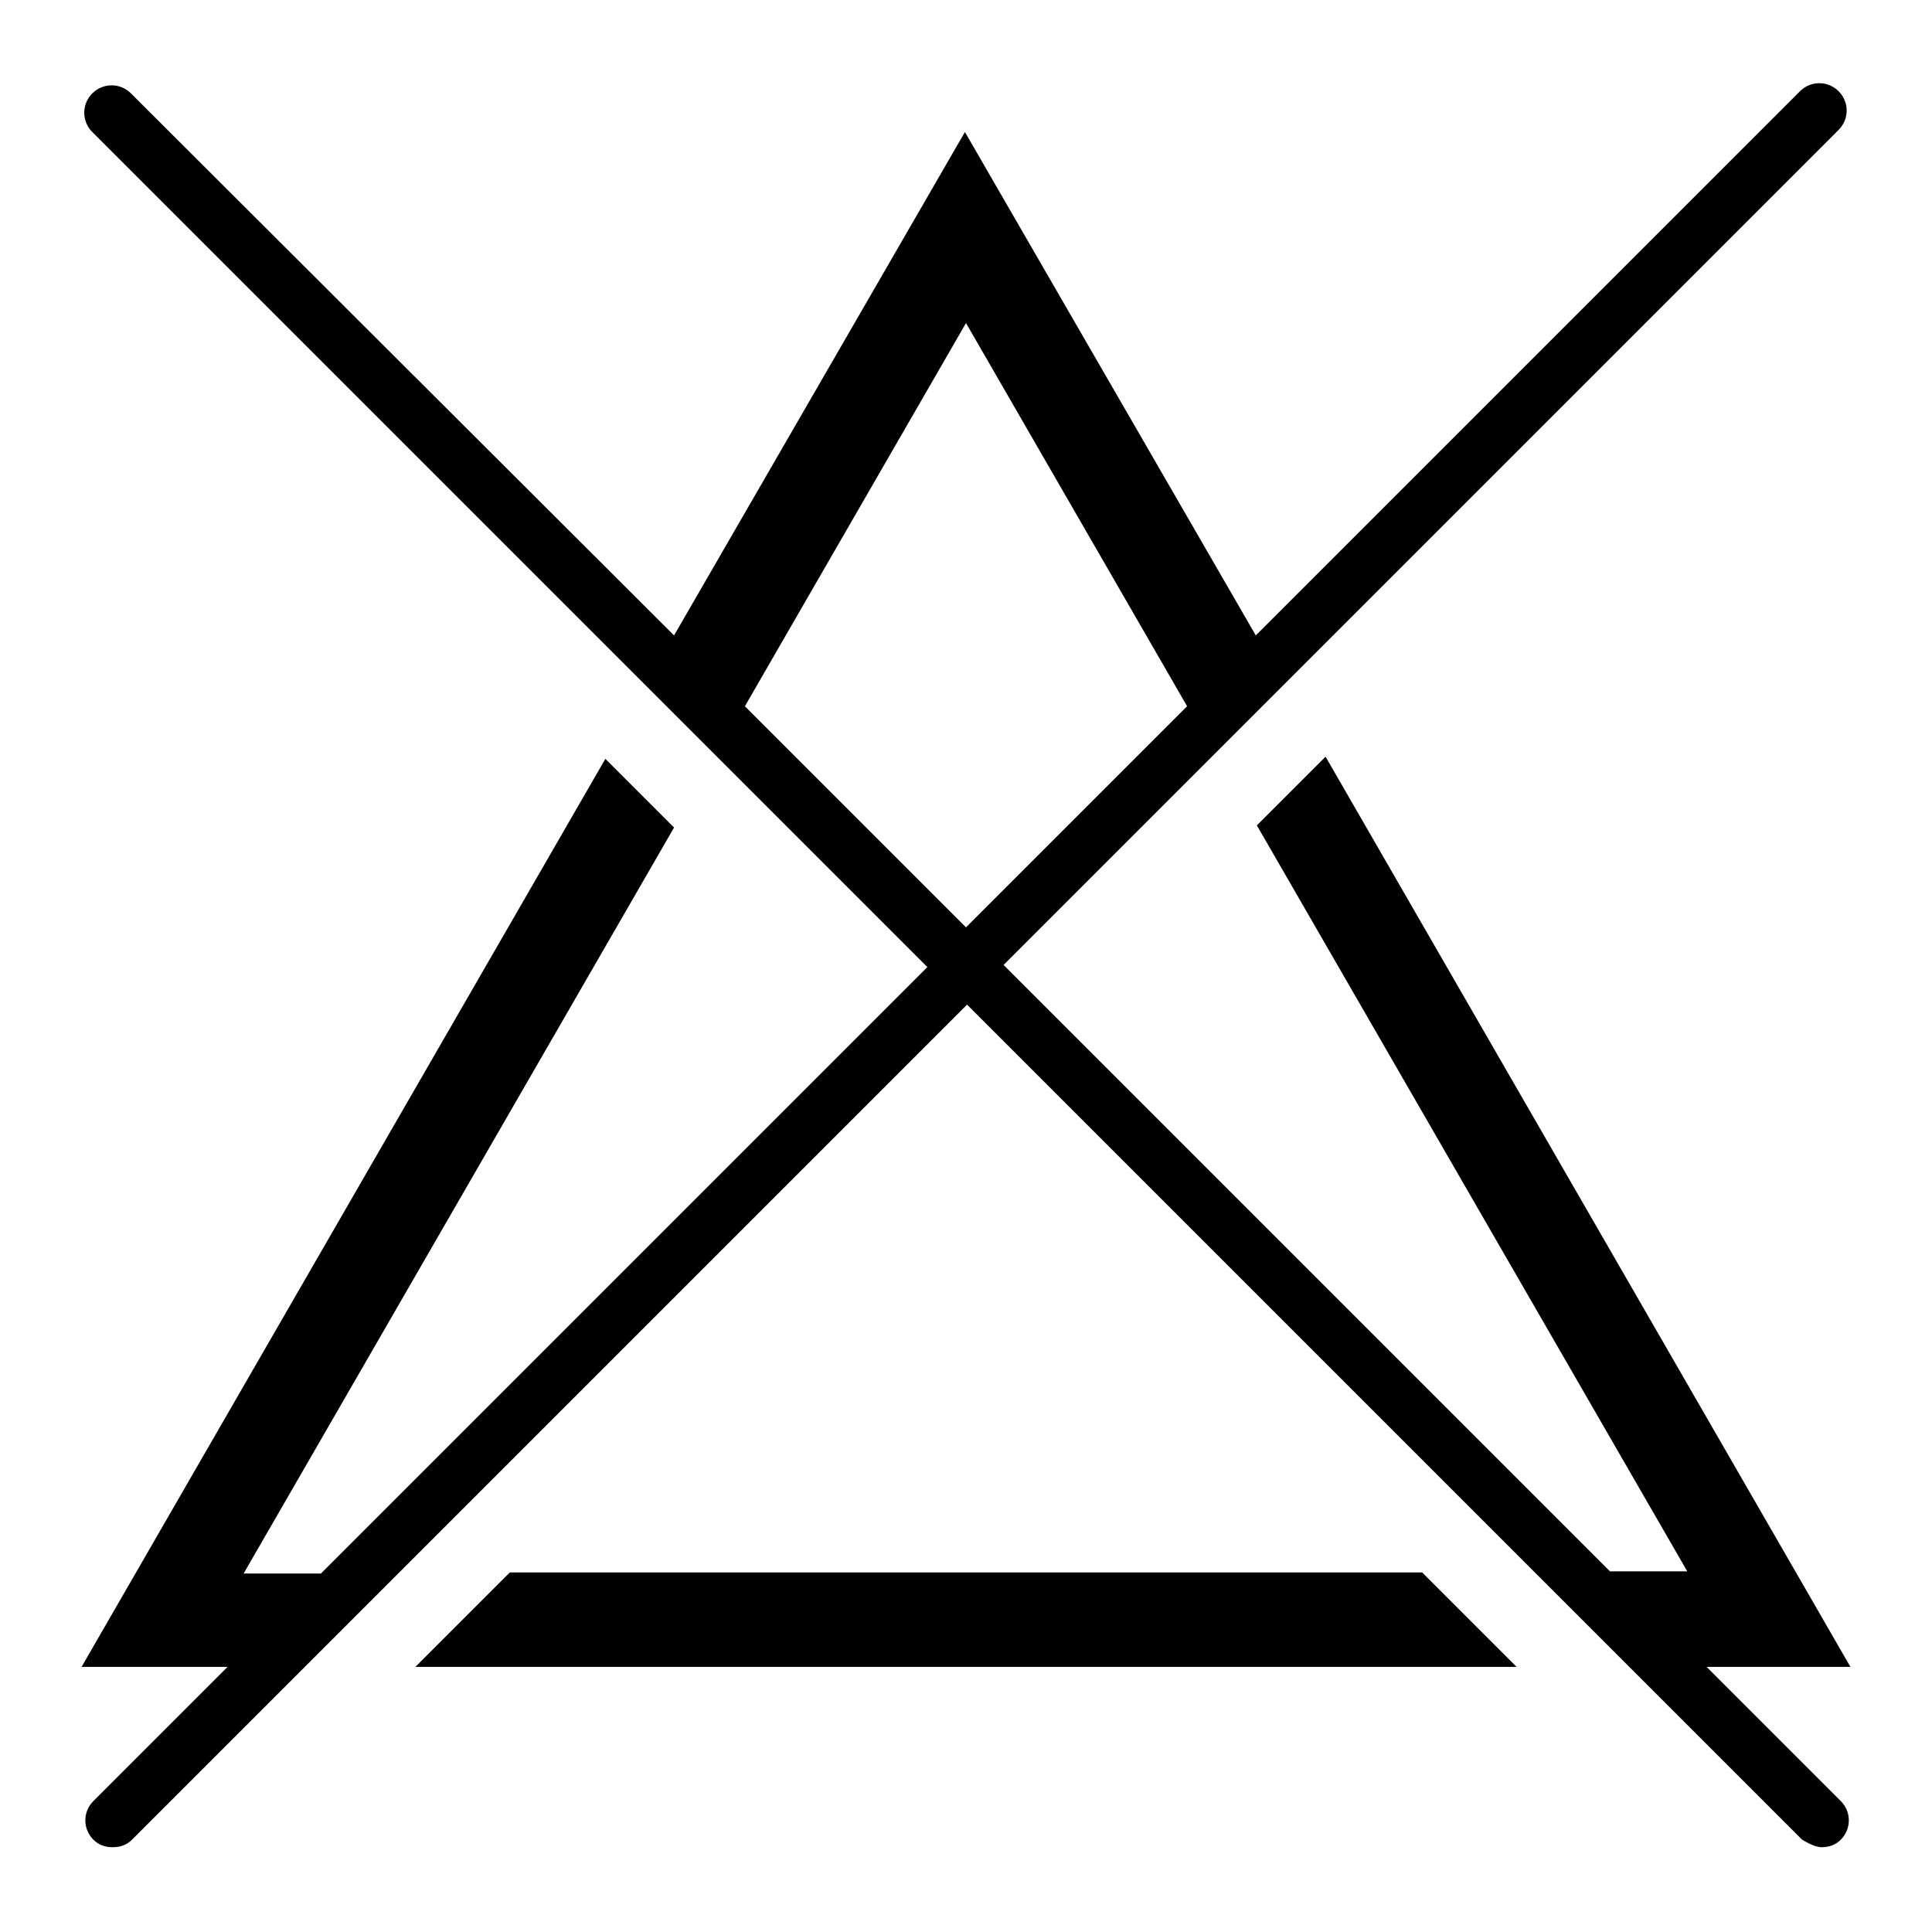
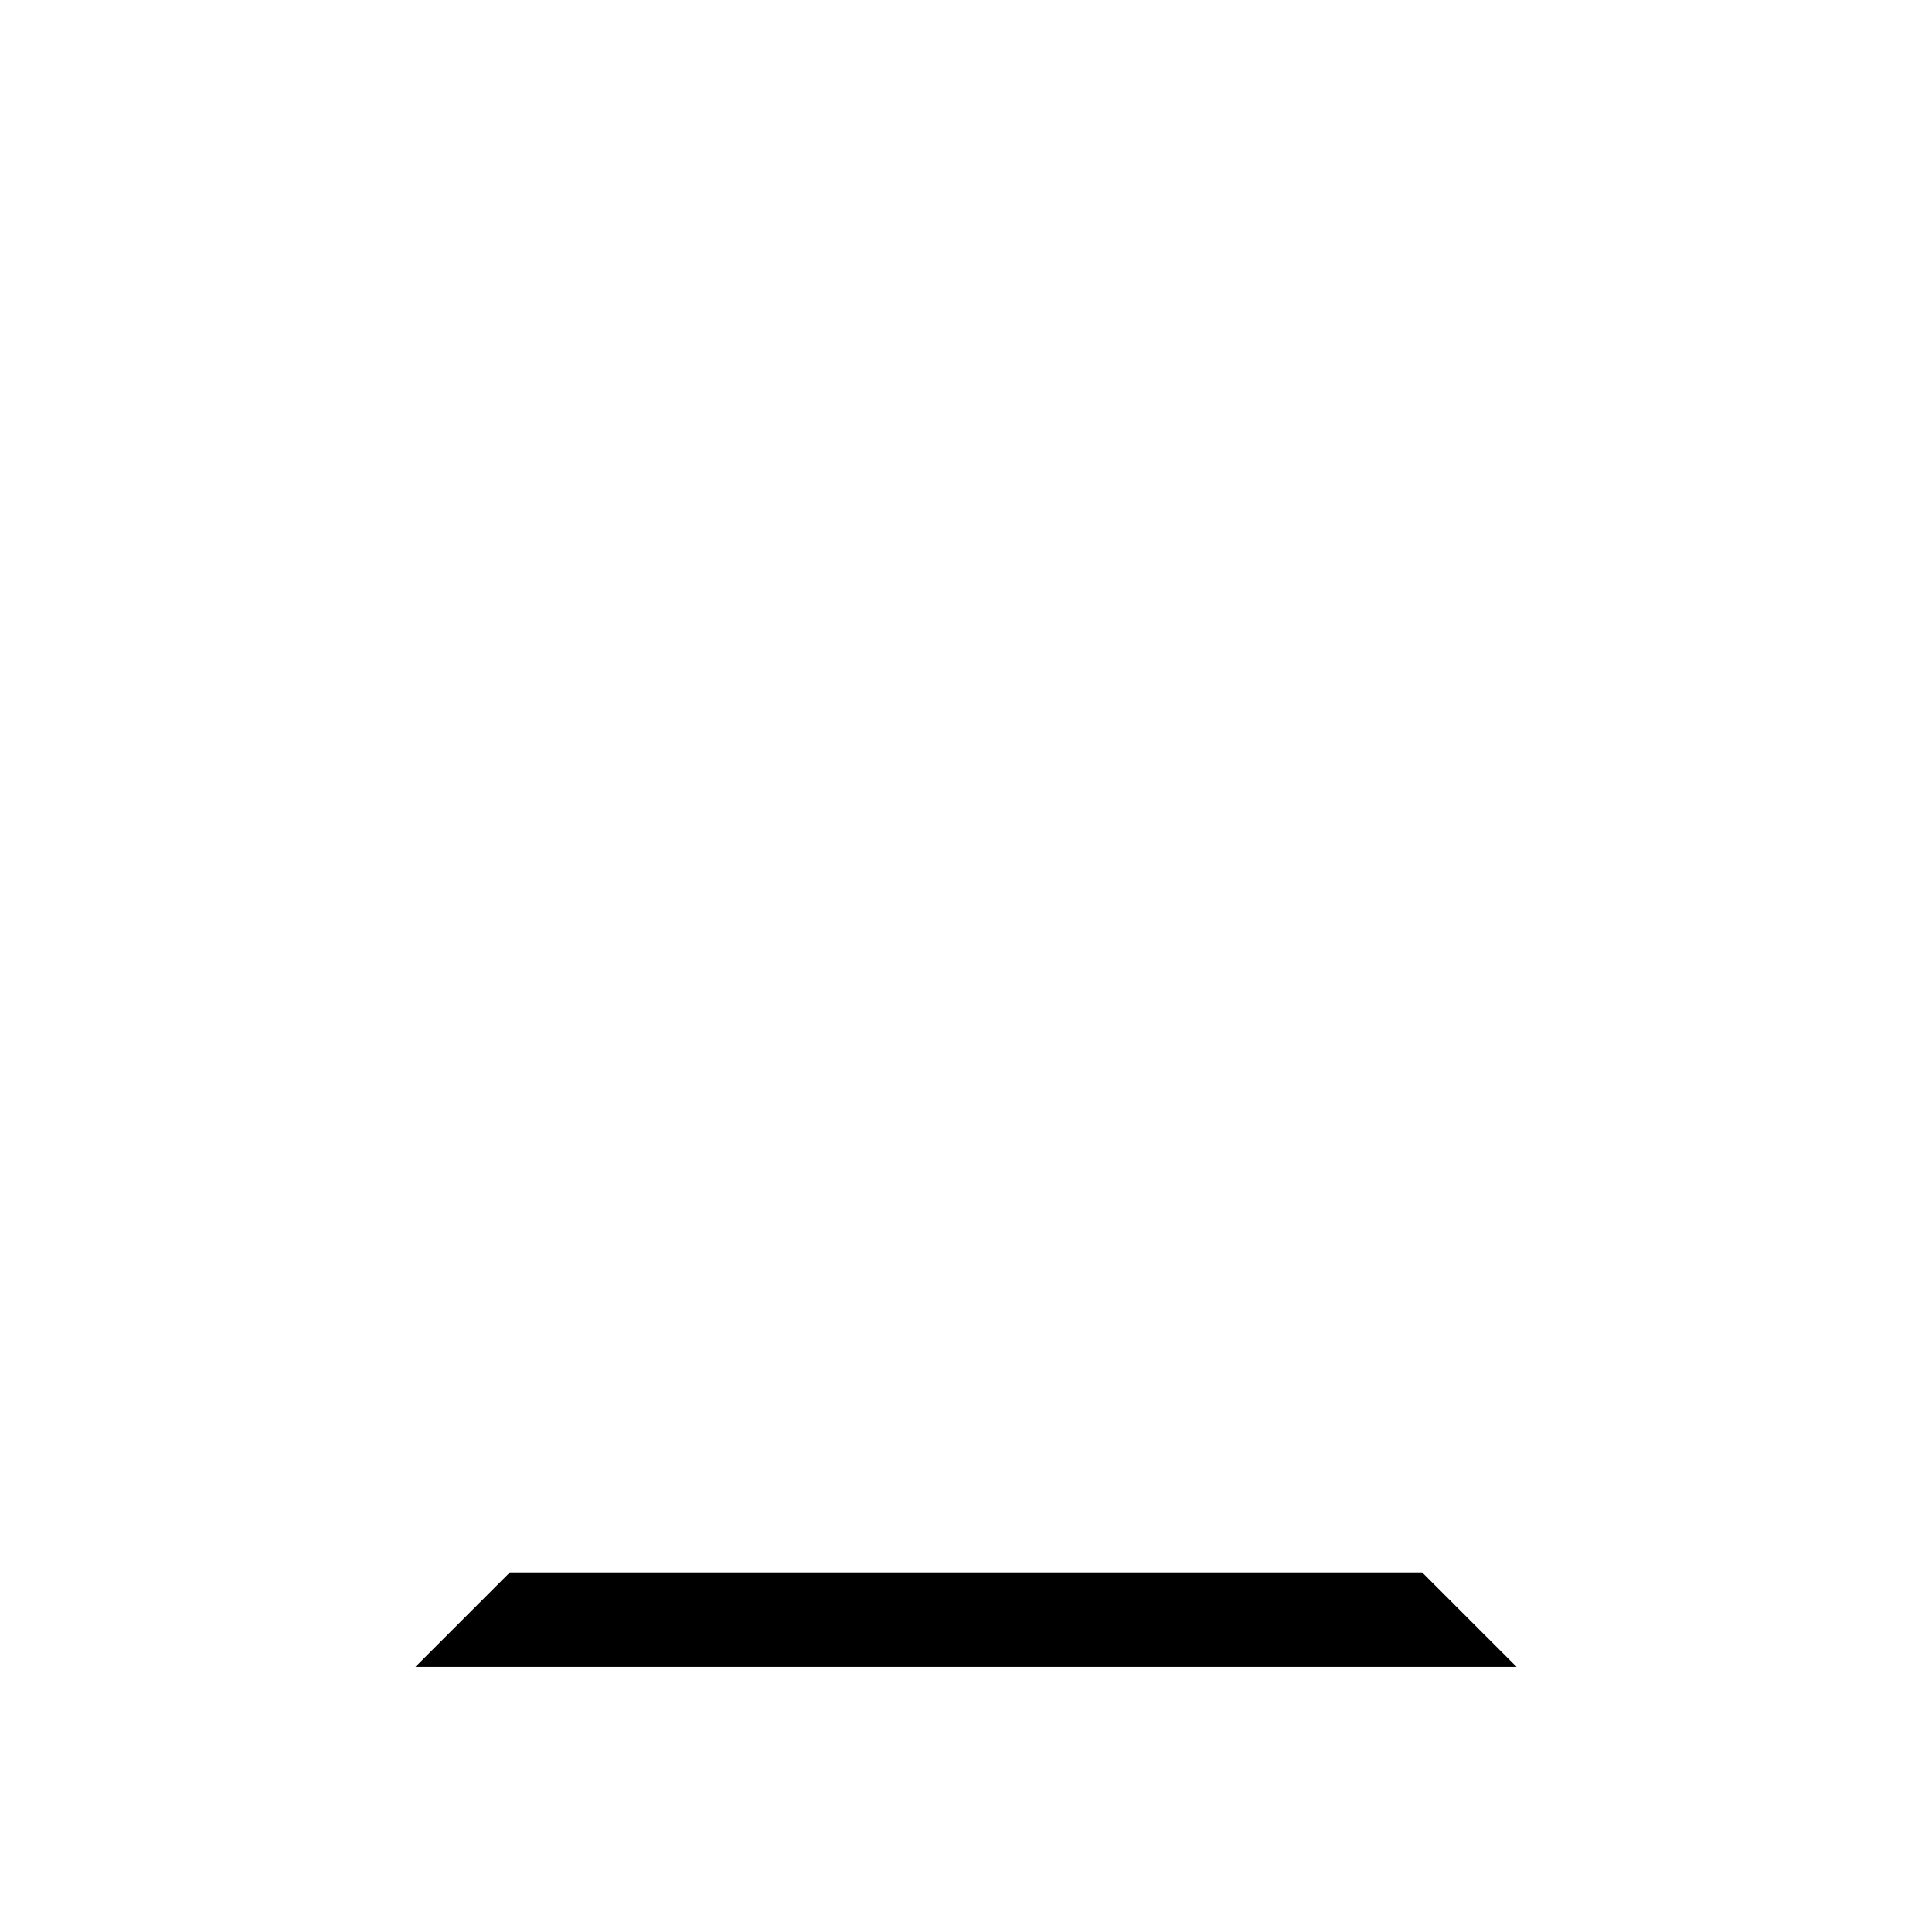
<svg xmlns="http://www.w3.org/2000/svg" id="Layer_1" data-name="Layer 1" viewBox="0 0 18 18">
  <polygon points="4.75 14.65 3.87 15.53 14.13 15.53 13.25 14.65 4.75 14.65" />
-   <path d="m15.88,15.53h1.36l-4.89-8.48-.64.64,4.01,6.95h-.72l-5.65-5.65,7.78-7.78c.1-.1.1-.26,0-.36-.1-.1-.26-.1-.36,0l-5.07,5.07-2.71-4.69-2.71,4.69L1.22.87c-.1-.1-.26-.1-.36,0-.1.1-.1.26,0,.36l7.78,7.78-5.65,5.65h-.72l4.01-6.95-.64-.64L.76,15.53h1.36l-1.25,1.25c-.1.1-.1.26,0,.36.05.05.11.07.18.07s.13-.02.18-.07l7.78-7.78,7.78,7.78s.11.07.18.07.13-.02.18-.07c.1-.1.1-.26,0-.36l-1.25-1.25ZM6.94,6.58l2.06-3.57,2.06,3.57-2.06,2.06-2.06-2.06Z" />
</svg>